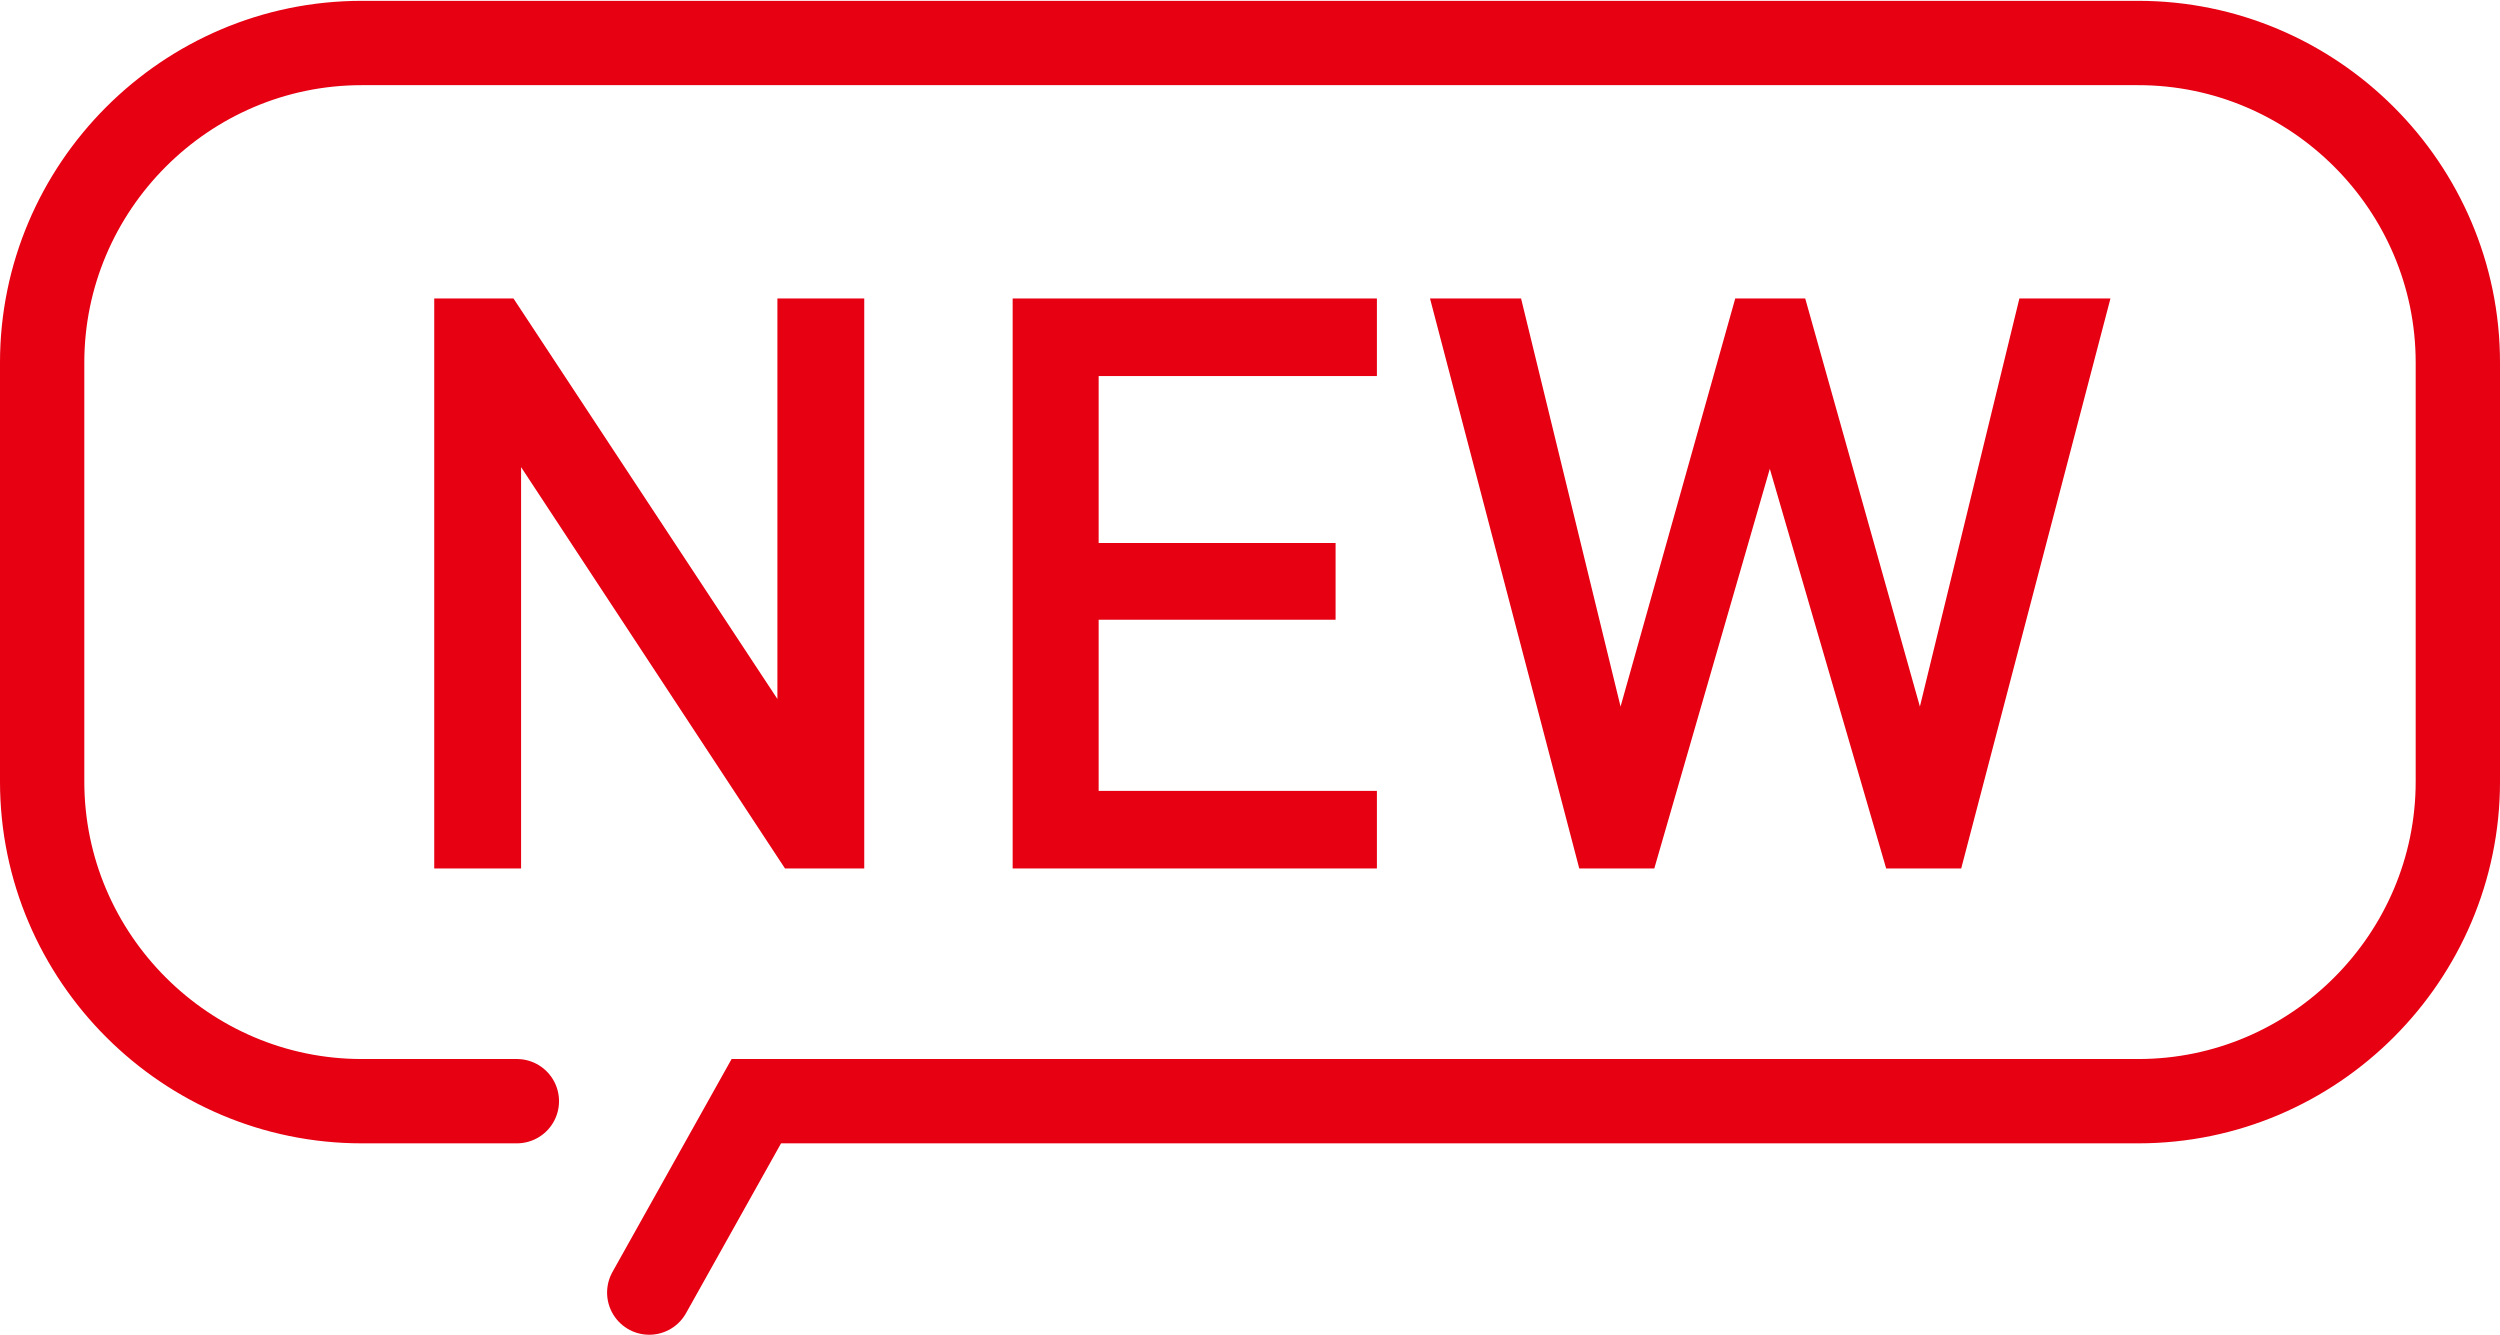
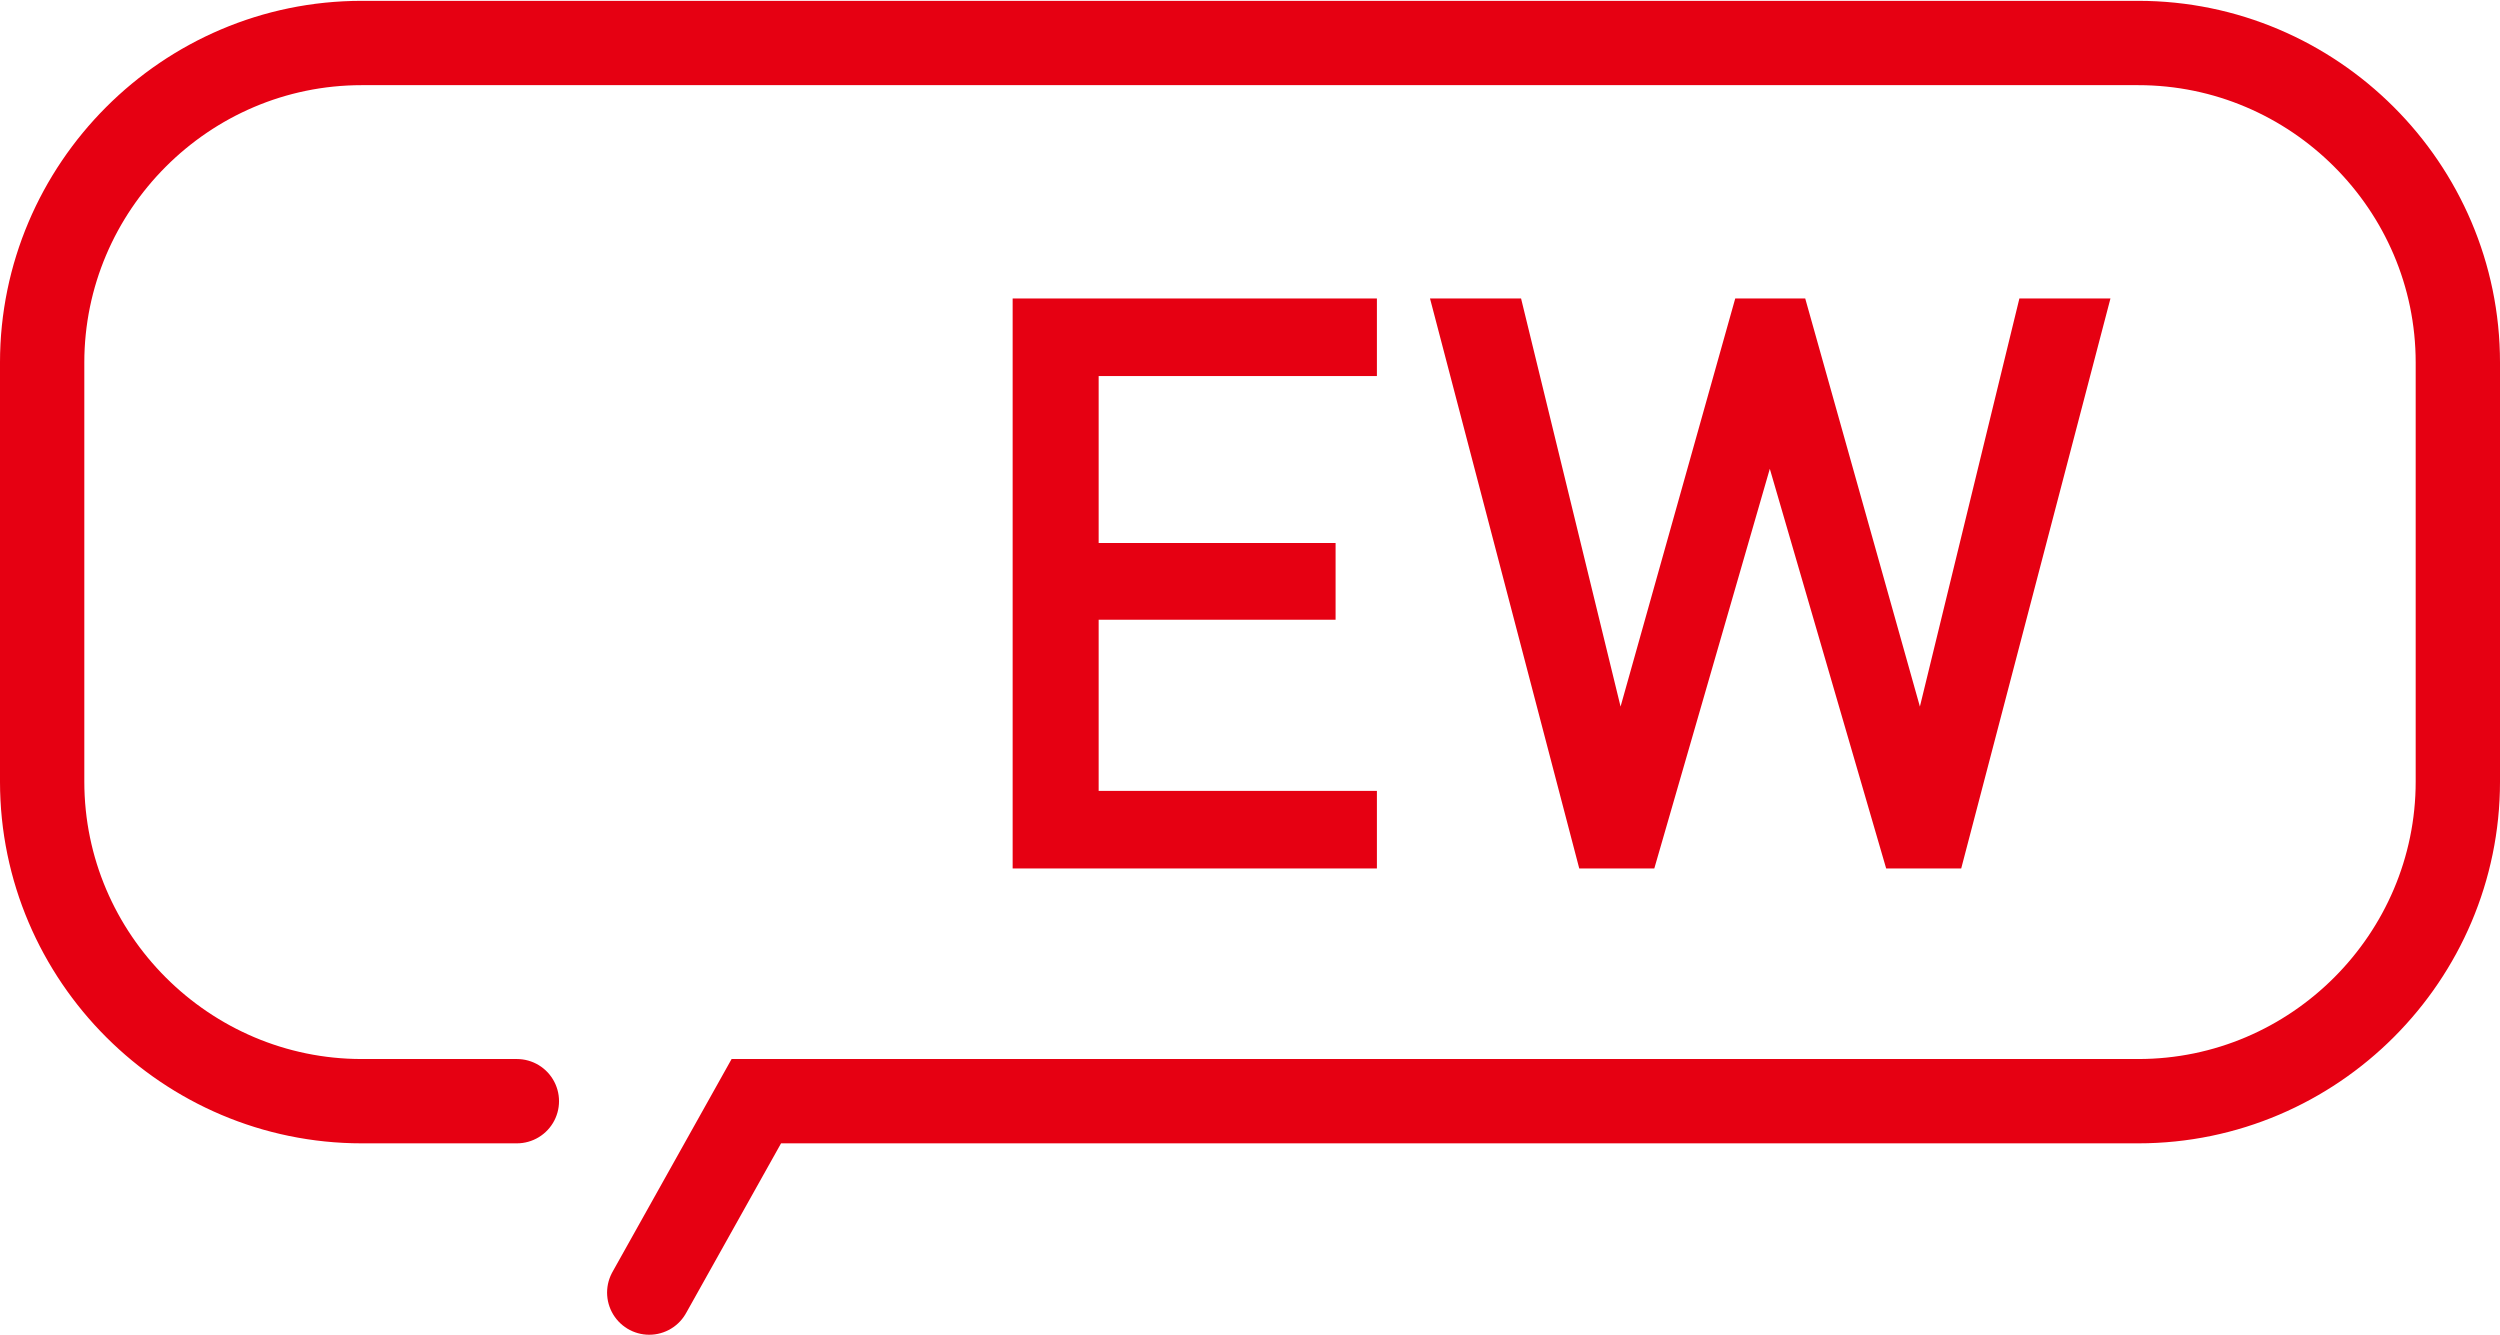
<svg xmlns="http://www.w3.org/2000/svg" id="_レイヤー_2" viewBox="0 0 29.65 15.83">
  <defs>
    <style>.cls-1{fill:none;stroke:#e60012;stroke-linecap:round;stroke-miterlimit:10;}.cls-2{fill:#e60012;}</style>
  </defs>
  <g id="_内容">
-     <path class="cls-2" d="m9.31,10.3l-3.13-4.76v4.76h-1.03V3.54h.94l3.13,4.75V3.54h1.03v6.76h-.94Z" />
    <path class="cls-2" d="m12.01,10.3V3.54h4.32v.92h-3.3v1.98h2.81v.91h-2.81v2.03h3.3v.92h-4.32Z" />
    <path class="cls-2" d="m23.26,10.3h-.89l-1.38-4.74-1.37,4.74h-.89l-1.77-6.76h1.08l1.18,4.84,1.36-4.84h.83l1.36,4.84,1.18-4.84h1.08l-1.77,6.76Z" />
    <path class="cls-1" d="m7.7,15.33l1.27-2.27h16.39c2.09,0,3.79-1.71,3.79-3.79v-4.97c0-2.09-1.71-3.79-3.79-3.79H4.29c-2.09,0-3.79,1.71-3.79,3.79v4.97c0,2.09,1.71,3.79,3.79,3.79h1.84" />
  </g>
</svg>